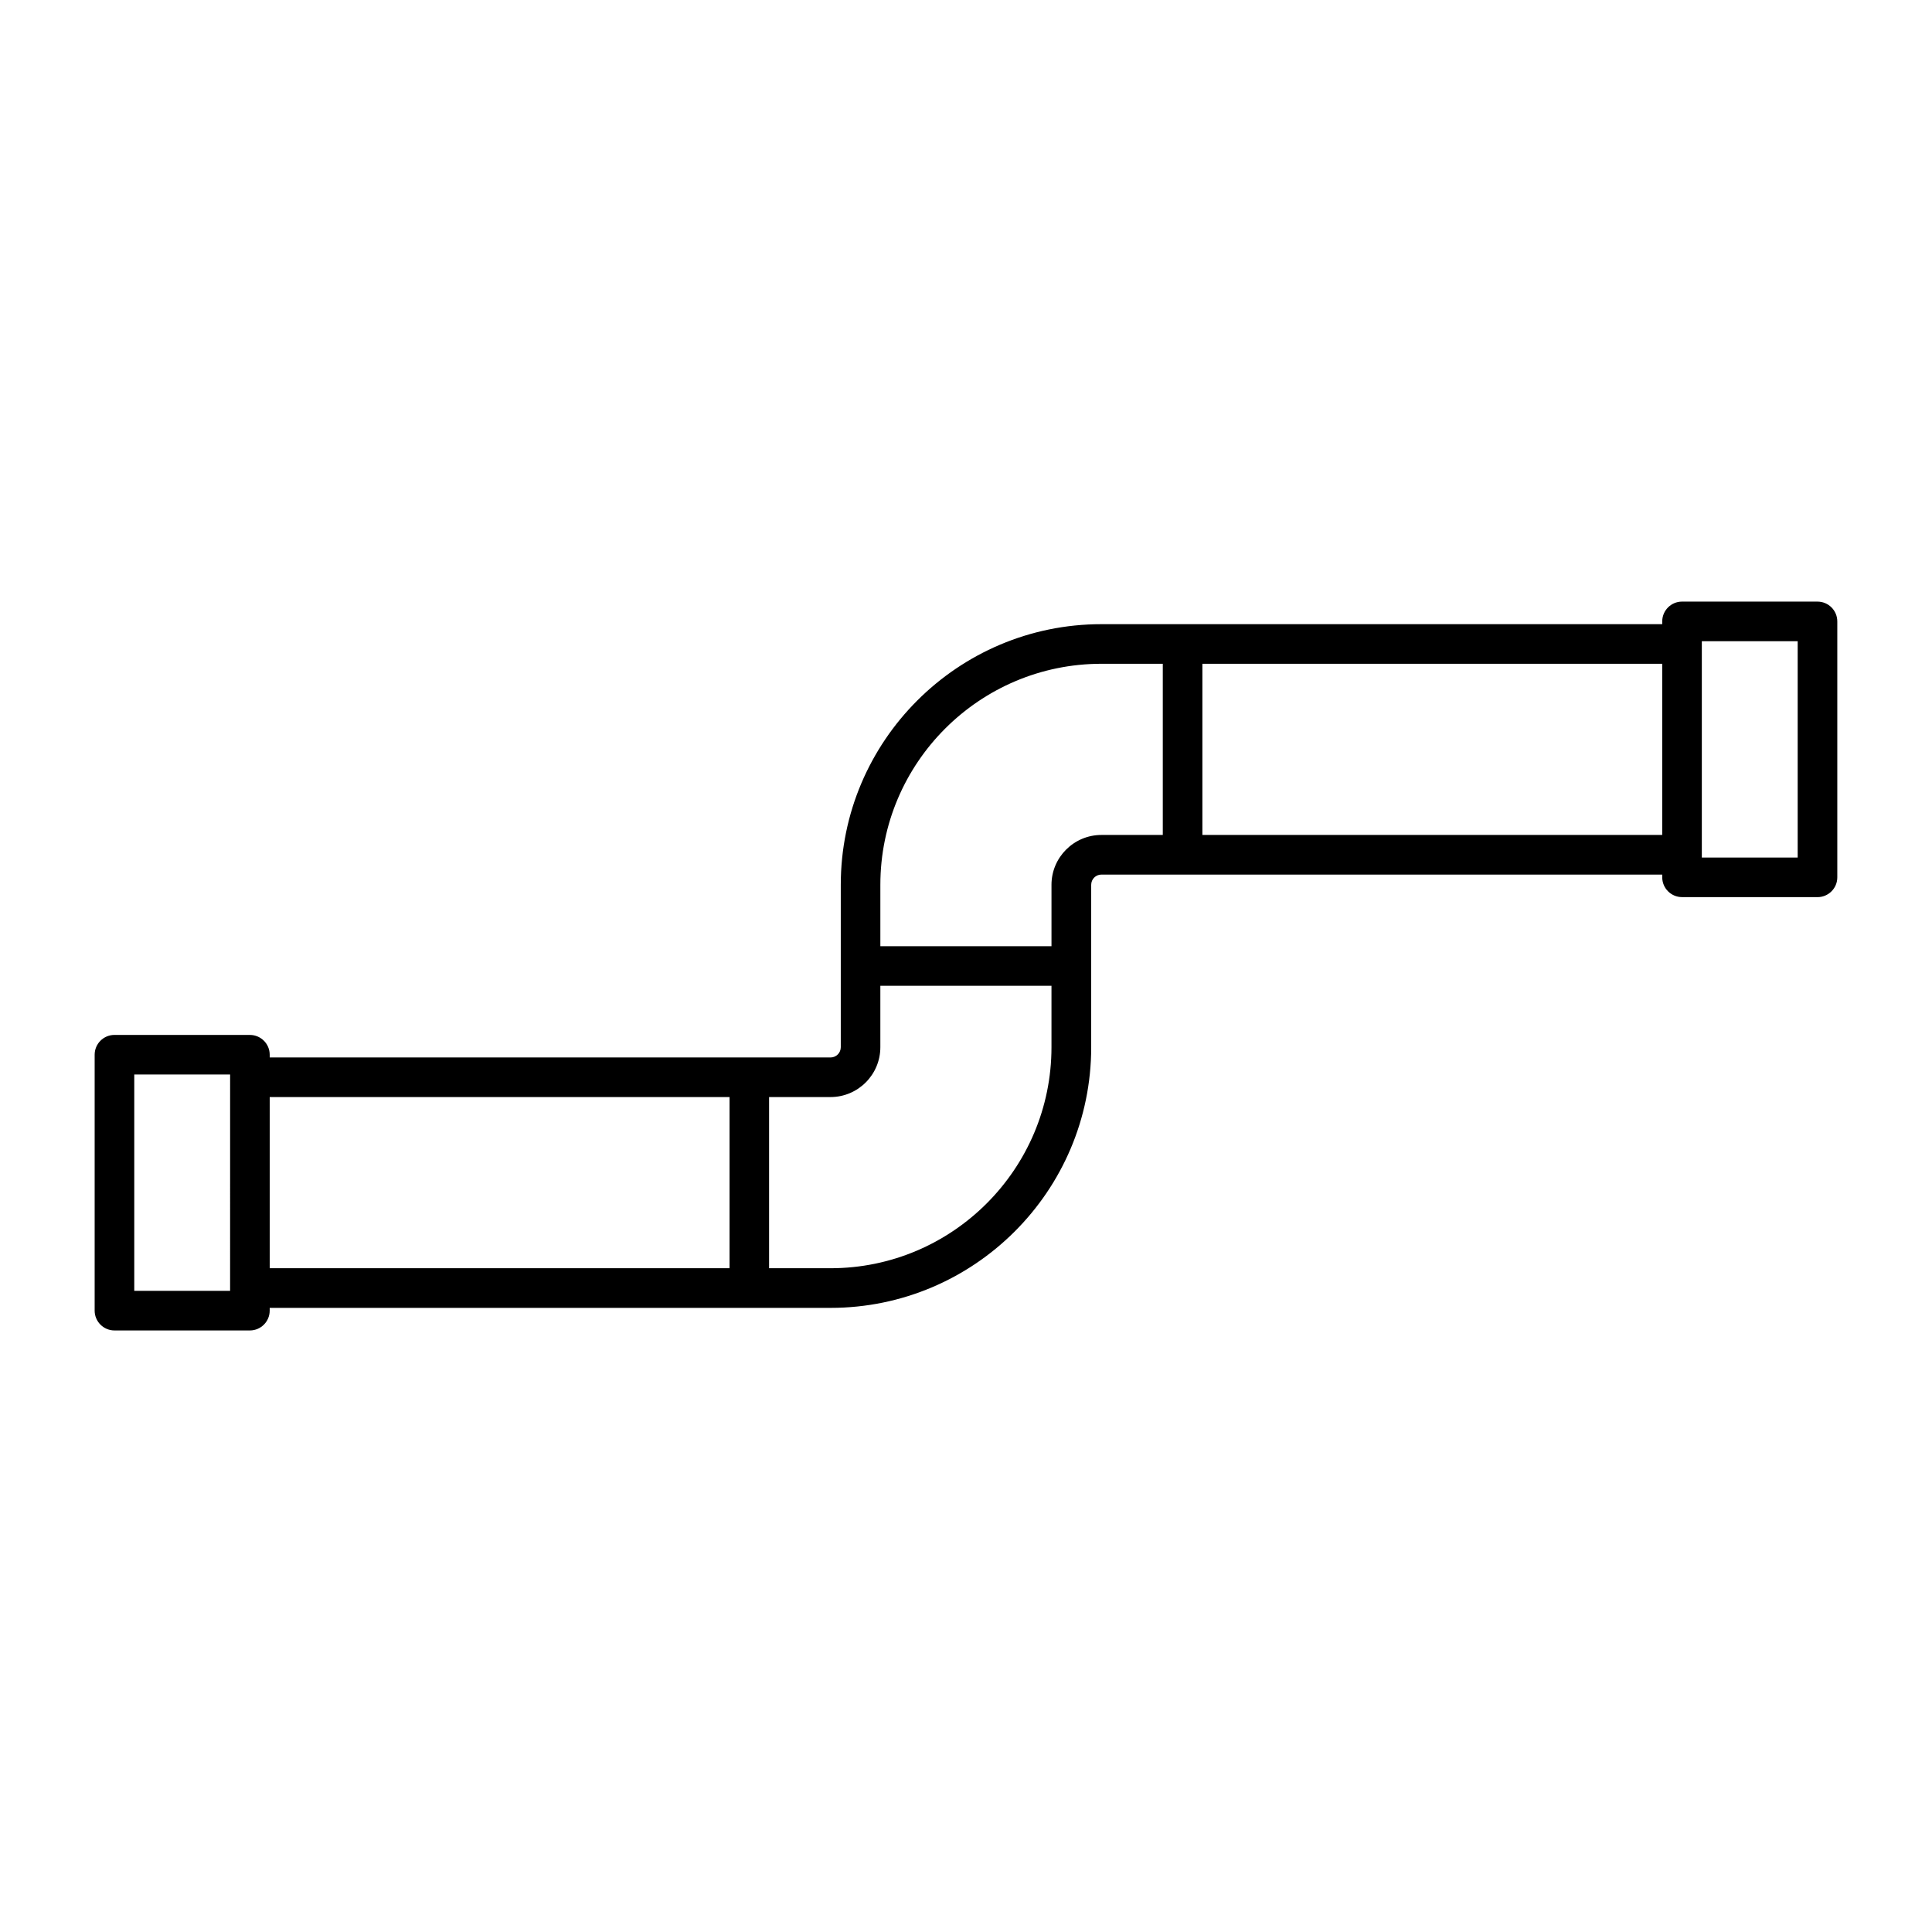
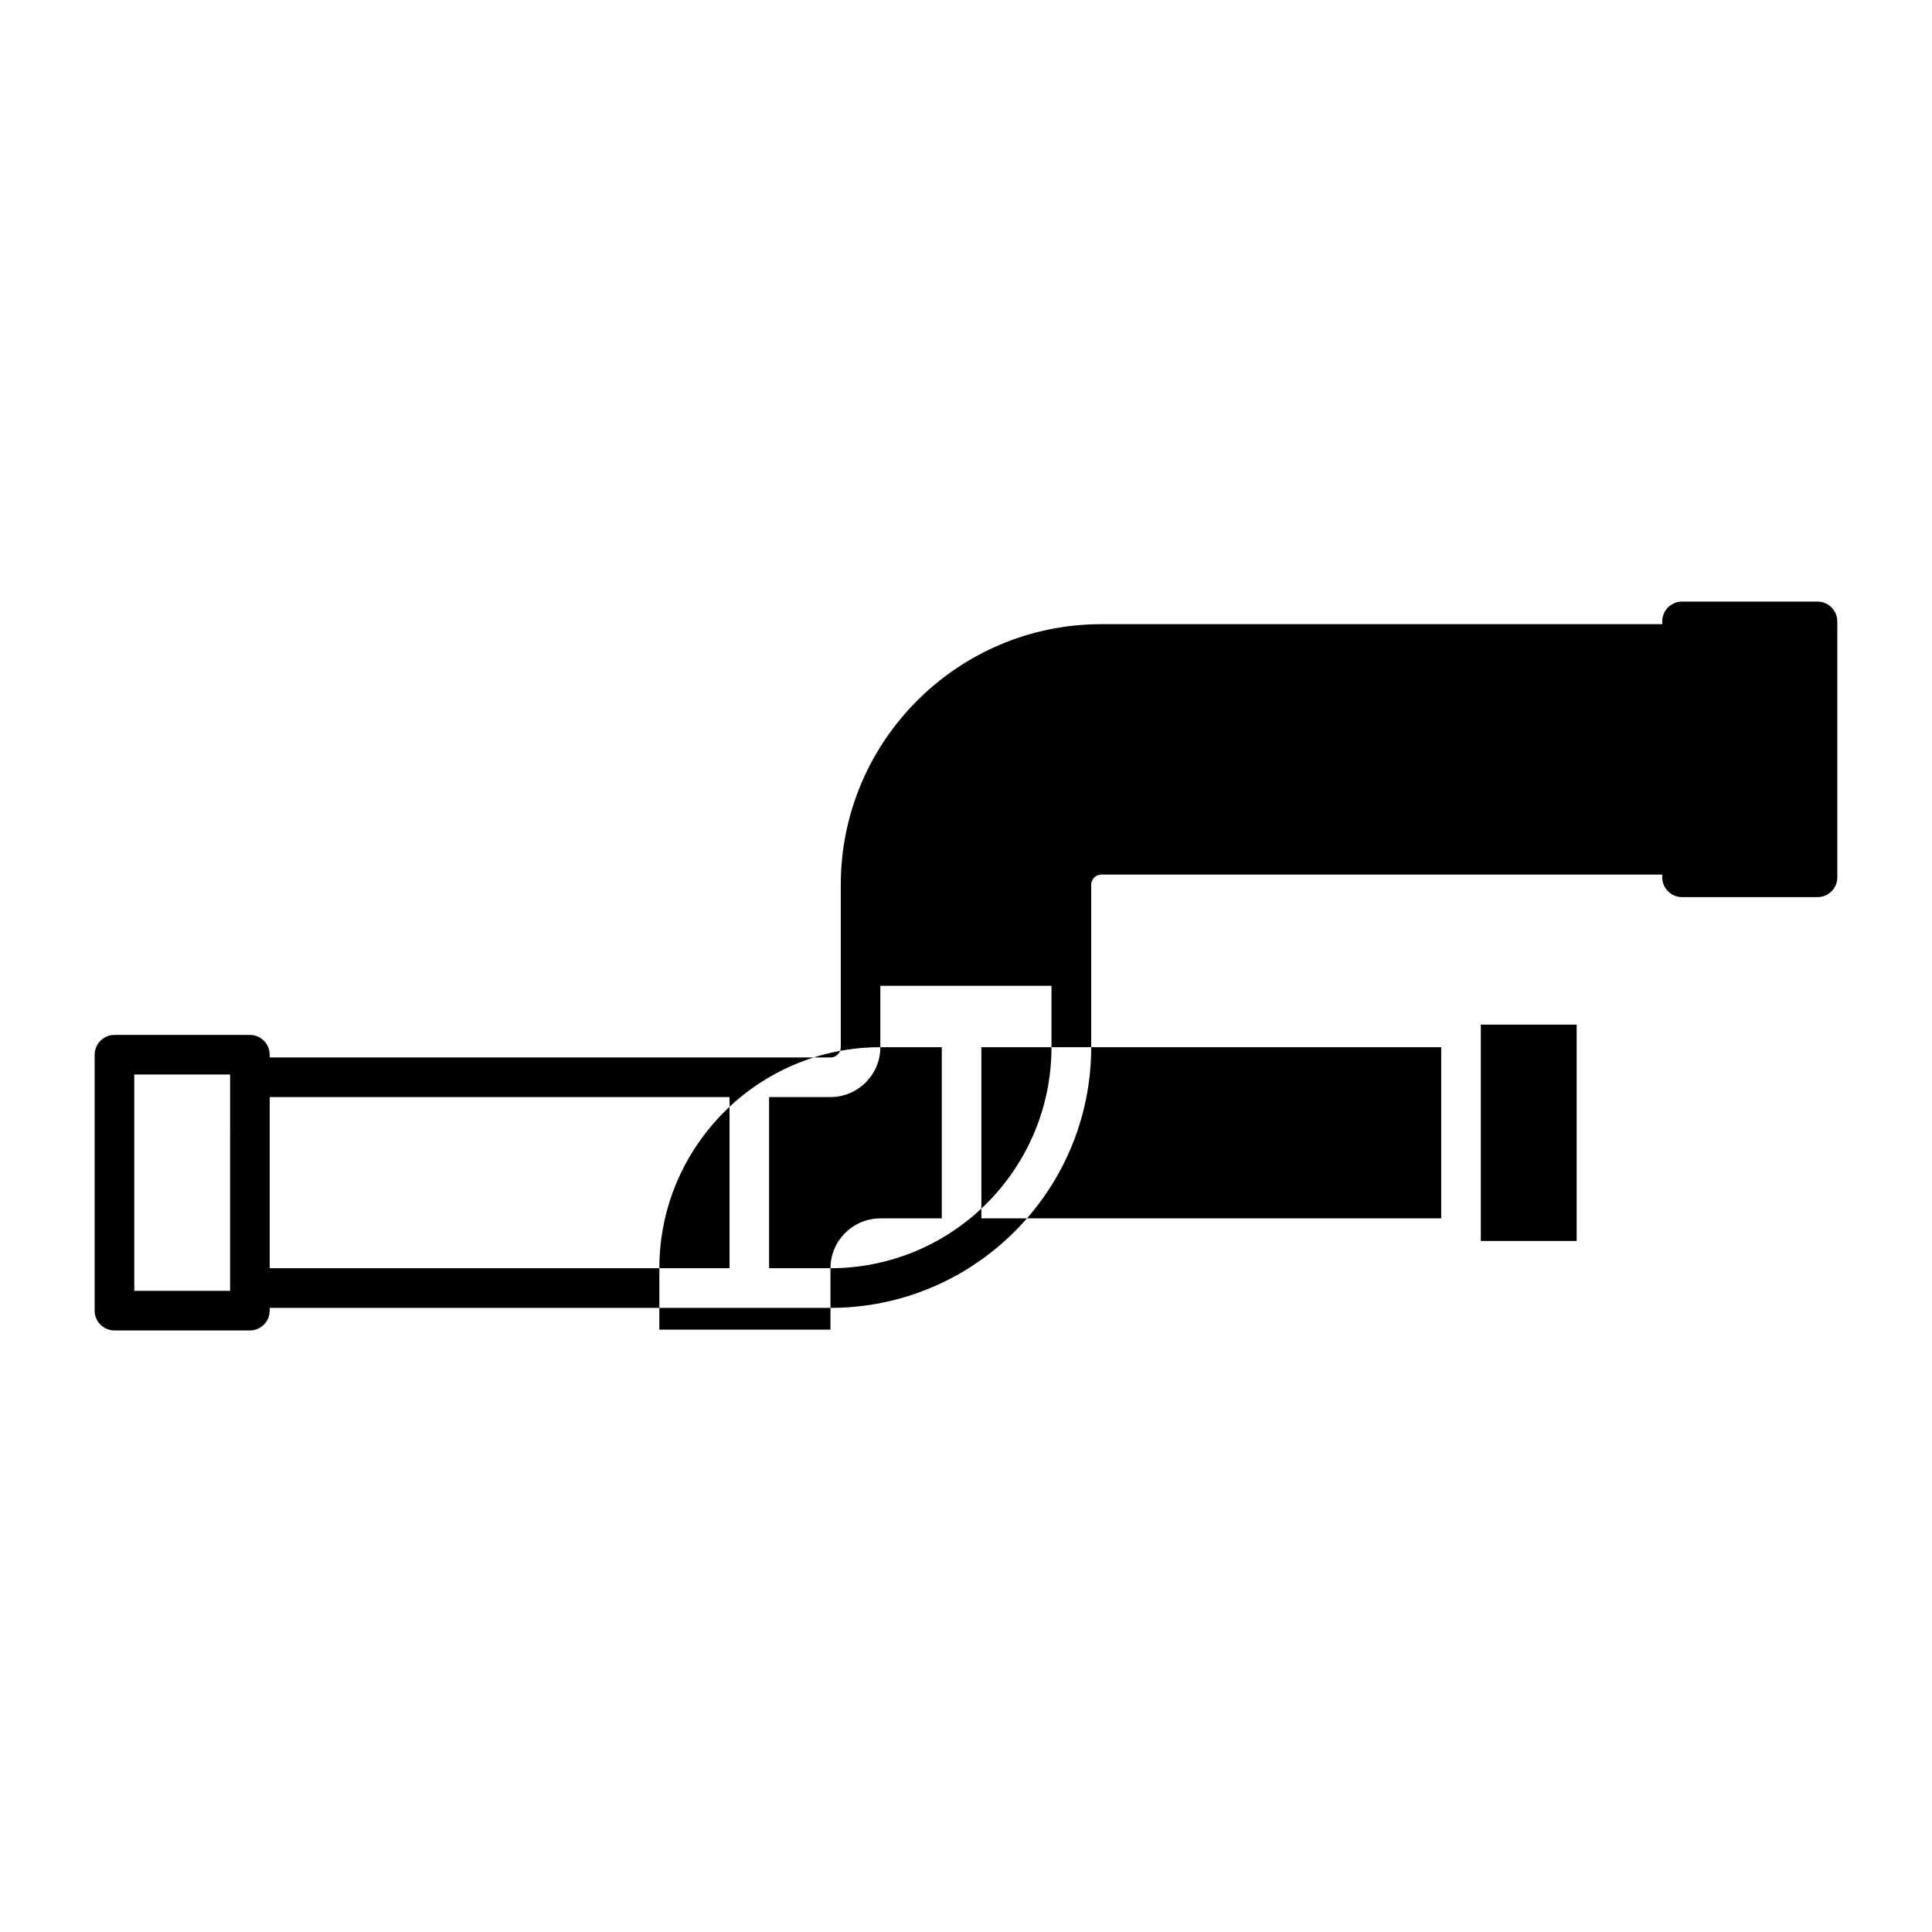
<svg xmlns="http://www.w3.org/2000/svg" fill="#000000" width="800px" height="800px" version="1.1" viewBox="144 144 512 512">
-   <path d="m625.65 303.43h-35.895c-2.898 0-5.246 2.363-5.246 5.246v0.734h-148.62c-38.09 0-69.074 30.984-69.074 69.074v43.035c0 1.512-1.219 2.719-2.719 2.719h-148.62v-0.723c0-2.898-2.352-5.246-5.246-5.246l-35.898-0.004c-2.898 0-5.246 2.352-5.246 5.246v67.824c0 2.887 2.352 5.246 5.246 5.246h35.895c2.898 0 5.246-2.363 5.246-5.246v-0.734h148.62c38.09 0 69.086-30.984 69.086-69.074v-43.035c0-1.512 1.207-2.719 2.719-2.719h148.61v0.723c0 2.898 2.363 5.246 5.246 5.246l35.902 0.008c2.898 0 5.246-2.352 5.246-5.246v-67.824c-0.008-2.91-2.352-5.25-5.258-5.25zm-420.67 182.65h-25.398v-57.328h25.402zm10.496-51.348h121.86v45.363h-121.86zm148.61 45.363h-16.27v-45.363h16.27c7.285 0 13.215-5.918 13.215-13.215v-16.27h45.352v16.27c0.004 32.297-26.258 58.578-58.566 58.578zm58.57-101.61v16.27h-45.352v-16.27c0-32.309 26.273-58.578 58.578-58.578h16.27v45.363h-16.27c-7.285 0-13.227 5.934-13.227 13.215zm39.988-13.215v-45.363h121.86v45.363zm157.76 5.984h-25.402v-57.328h25.402z" />
+   <path d="m625.65 303.43h-35.895c-2.898 0-5.246 2.363-5.246 5.246v0.734h-148.62c-38.09 0-69.074 30.984-69.074 69.074v43.035c0 1.512-1.219 2.719-2.719 2.719h-148.62v-0.723c0-2.898-2.352-5.246-5.246-5.246l-35.898-0.004c-2.898 0-5.246 2.352-5.246 5.246v67.824c0 2.887 2.352 5.246 5.246 5.246h35.895c2.898 0 5.246-2.363 5.246-5.246v-0.734h148.62c38.09 0 69.086-30.984 69.086-69.074v-43.035c0-1.512 1.207-2.719 2.719-2.719h148.61v0.723c0 2.898 2.363 5.246 5.246 5.246l35.902 0.008c2.898 0 5.246-2.352 5.246-5.246v-67.824c-0.008-2.91-2.352-5.25-5.258-5.25zm-420.67 182.65h-25.398v-57.328h25.402zm10.496-51.348h121.86v45.363h-121.86zm148.61 45.363h-16.27v-45.363h16.27c7.285 0 13.215-5.918 13.215-13.215v-16.27h45.352v16.27c0.004 32.297-26.258 58.578-58.566 58.578zv16.27h-45.352v-16.27c0-32.309 26.273-58.578 58.578-58.578h16.27v45.363h-16.27c-7.285 0-13.227 5.934-13.227 13.215zm39.988-13.215v-45.363h121.86v45.363zm157.76 5.984h-25.402v-57.328h25.402z" />
</svg>